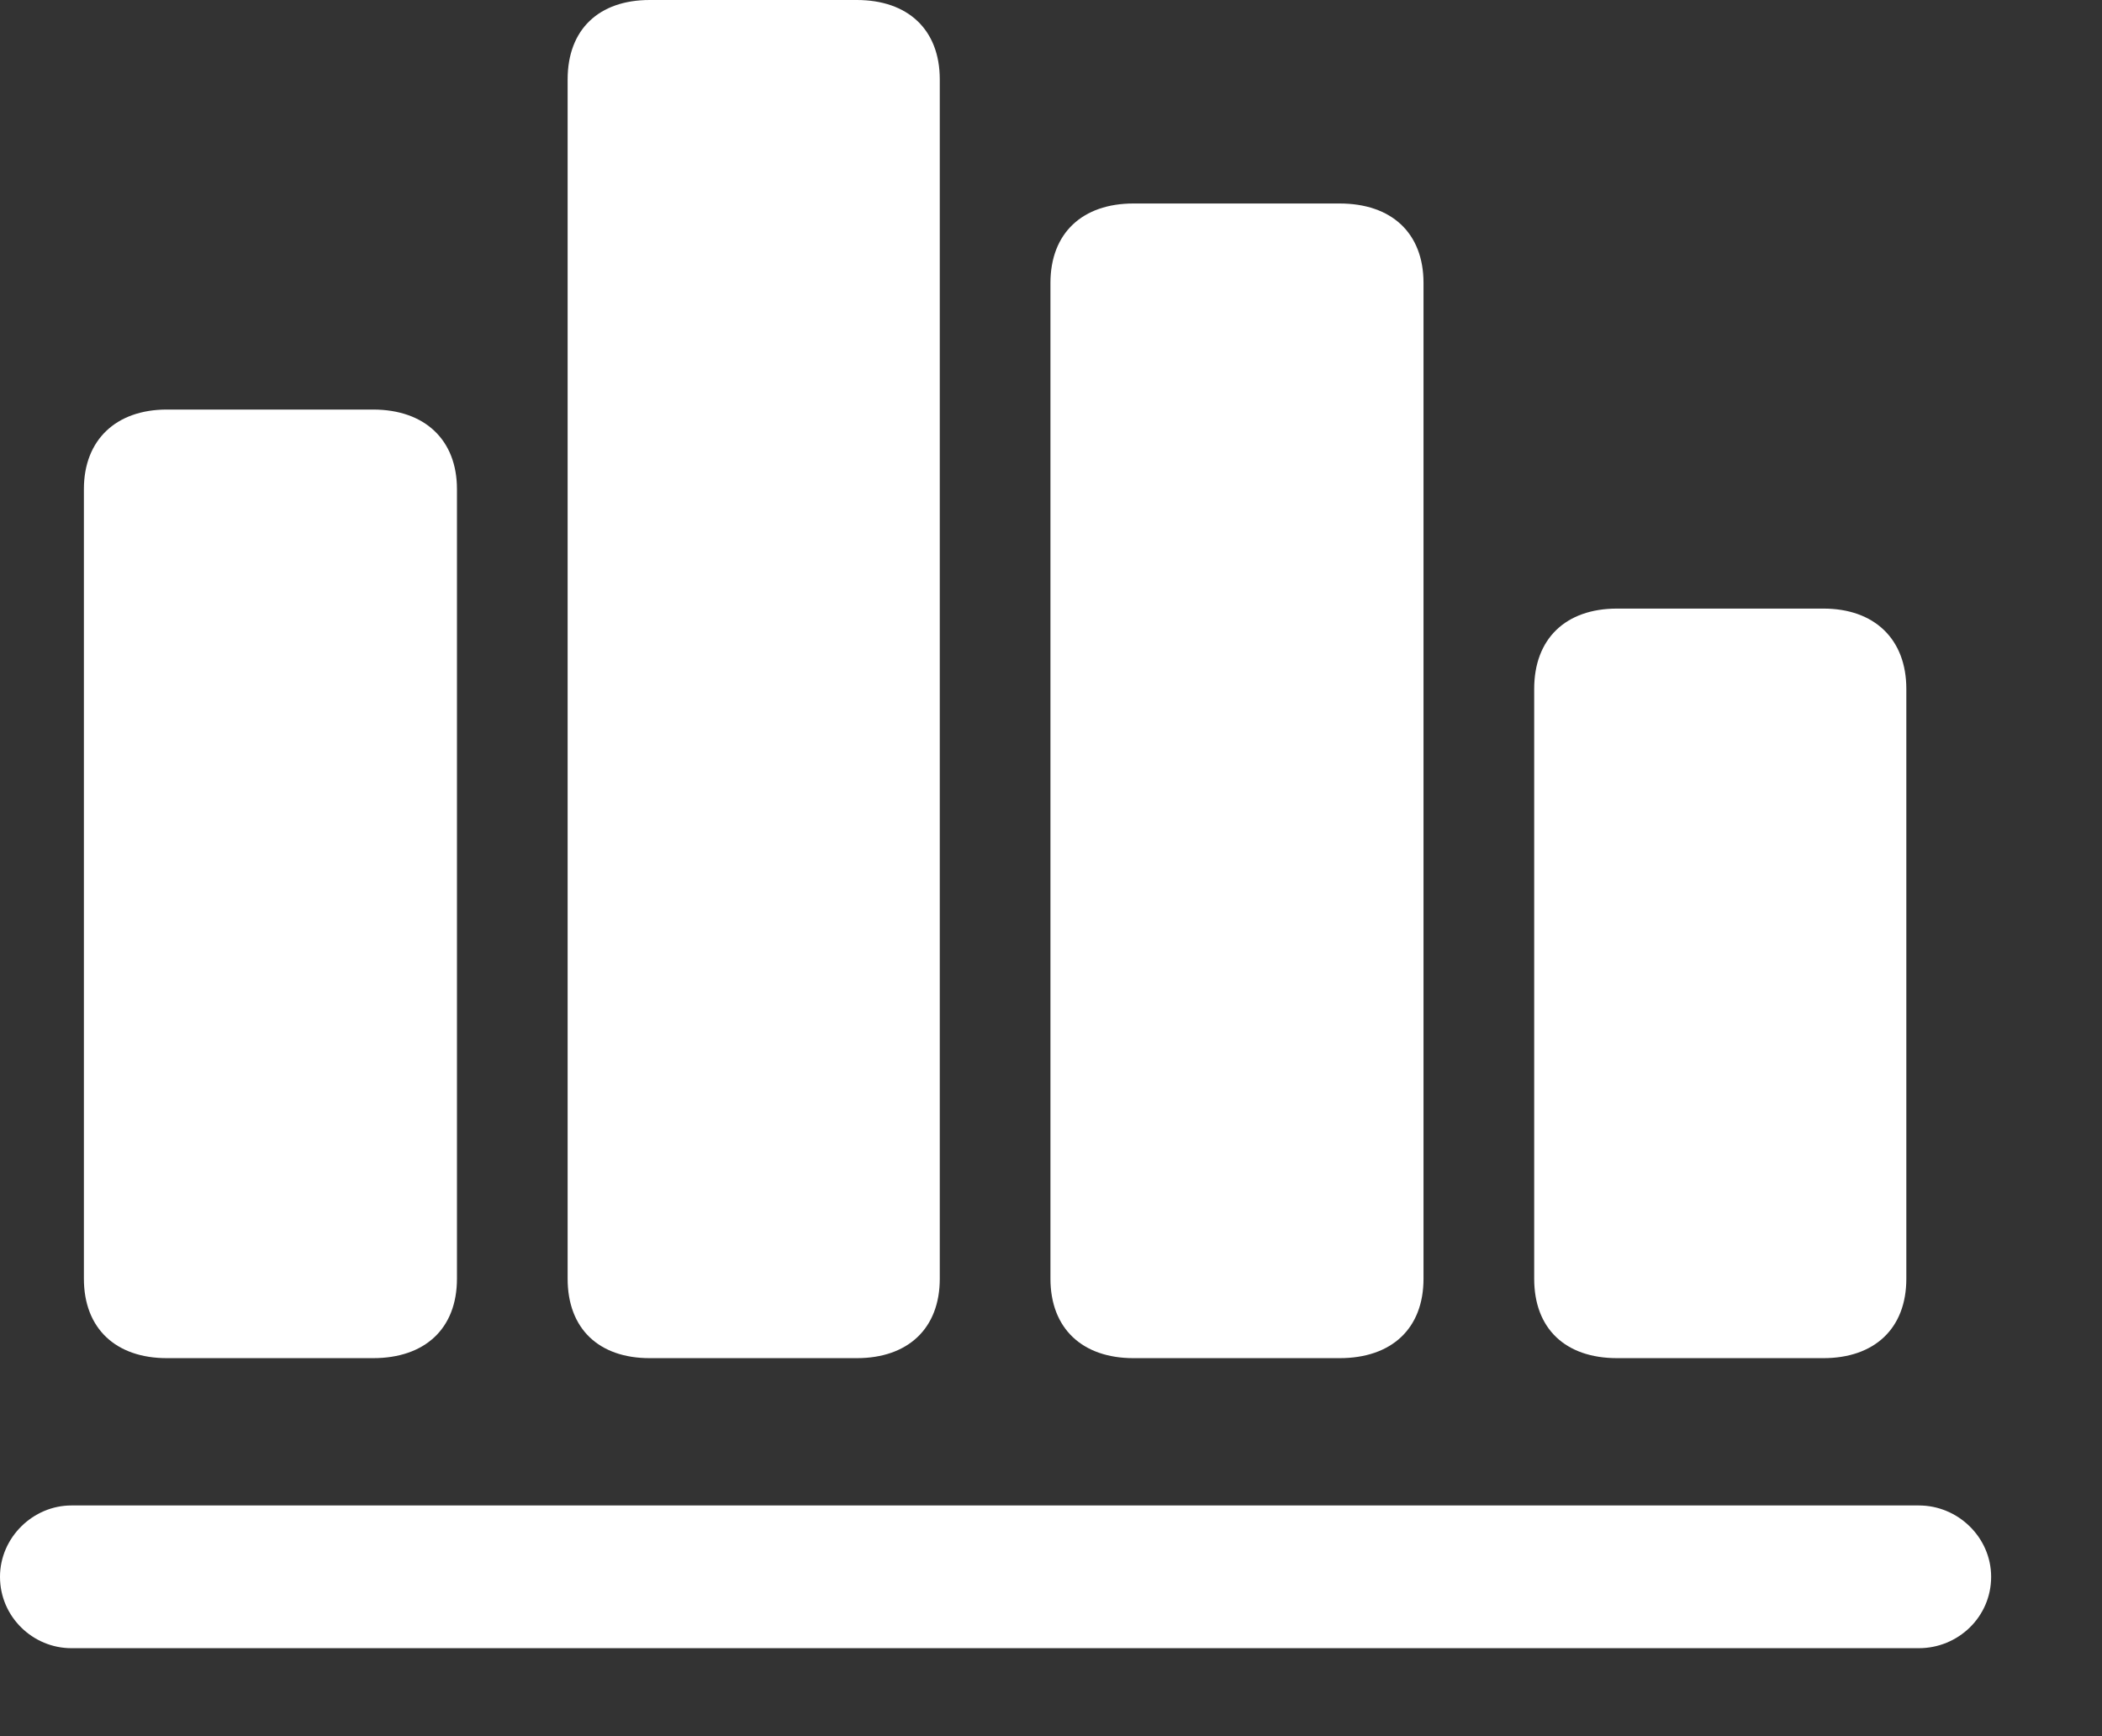
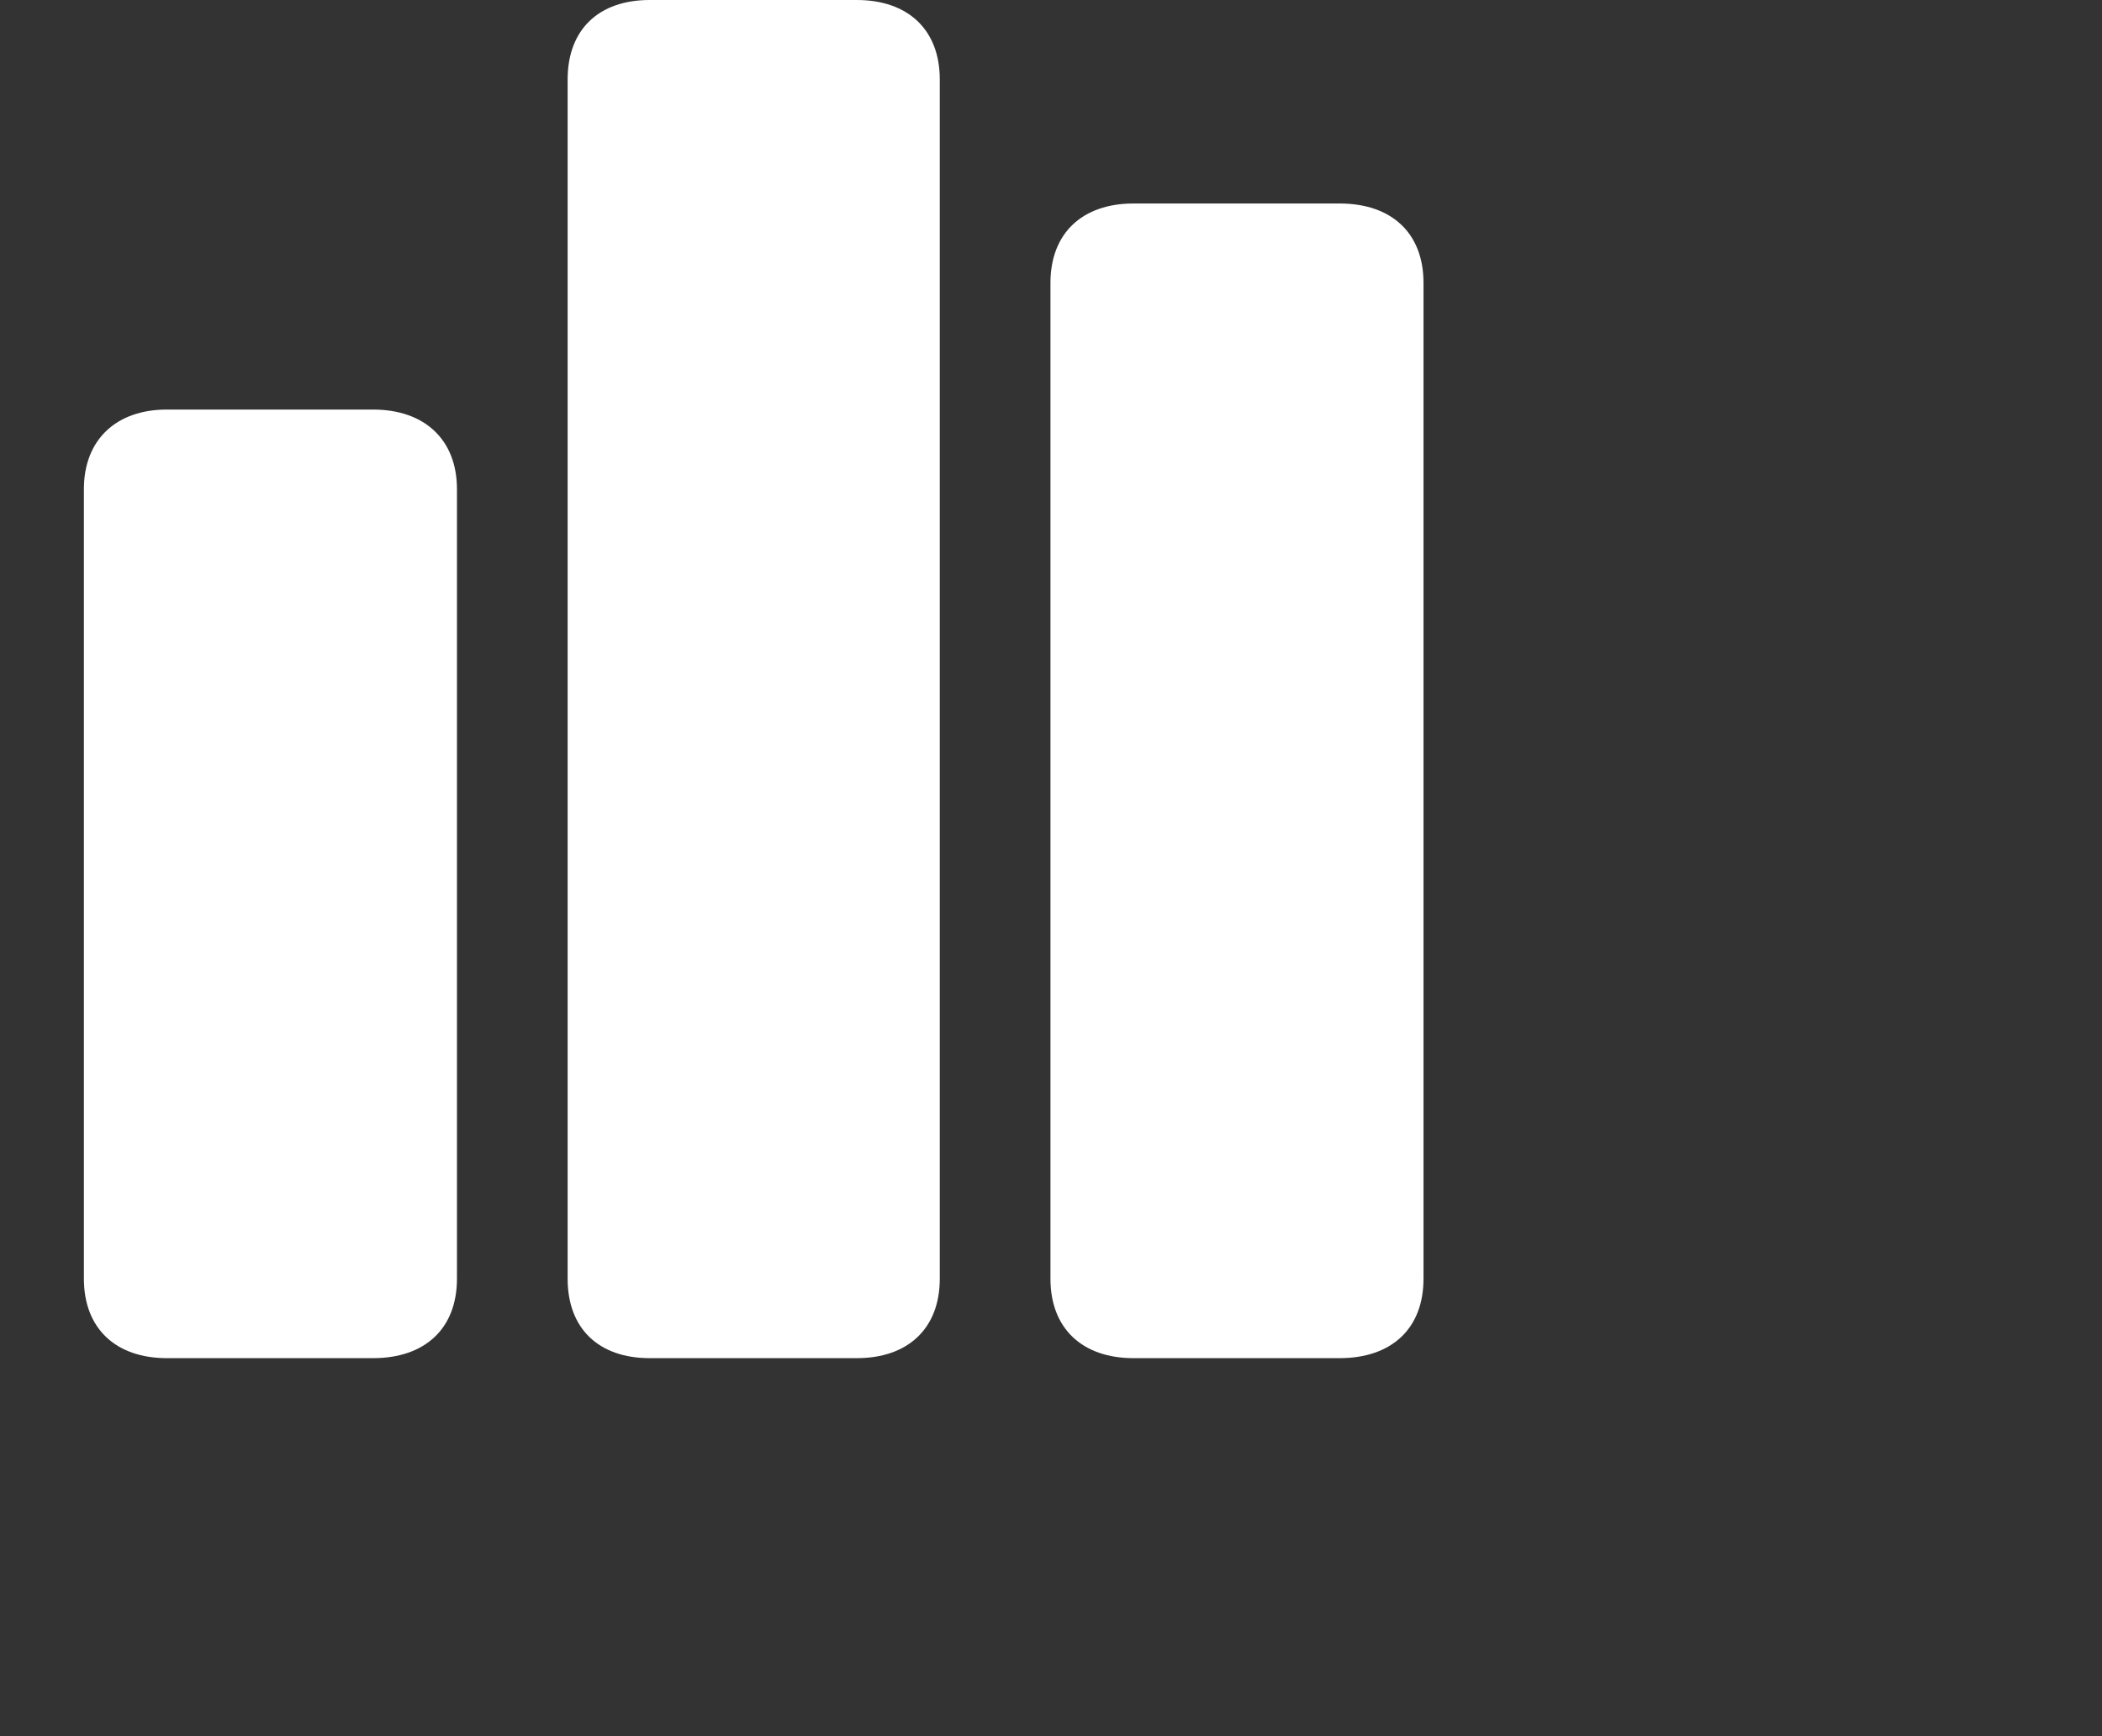
<svg xmlns="http://www.w3.org/2000/svg" width="100%" height="100%" viewBox="0 0 23 19" version="1.1" xml:space="preserve" style="fill-rule:evenodd;clip-rule:evenodd;stroke-linejoin:round;stroke-miterlimit:2;">
  <rect x="0" y="0" width="23" height="19" fill="#333333" stroke="none" />
  <g>
    <rect x="0" y="0" width="22.148" height="18.037" style="fill-opacity:0;" />
-     <path d="M0,17.256c0,0.439 0.361,0.781 0.781,0.781l20.215,0c0.43,0 0.791,-0.342 0.791,-0.781c0,-0.43 -0.361,-0.781 -0.791,-0.781l-20.215,-0c-0.42,-0 -0.781,0.351 -0.781,0.781Z" style="fill:#fff;fill-rule:nonzero;" />
-     <path d="M16.787,13.994c0,0.547 0.342,0.869 0.908,0.869l2.256,0c0.557,0 0.908,-0.322 0.908,-0.869l0,-6.455c0,-0.547 -0.351,-0.879 -0.908,-0.879l-2.256,0c-0.566,0 -0.908,0.332 -0.908,0.879l0,6.455Z" style="fill:#fff;fill-rule:nonzero;" />
    <path d="M11.494,13.994c0,0.547 0.352,0.869 0.908,0.869l2.256,0c0.567,0 0.918,-0.322 0.918,-0.869l0,-10.898c0,-0.547 -0.351,-0.869 -0.918,-0.869l-2.256,-0c-0.556,-0 -0.908,0.322 -0.908,0.869l0,10.898Z" style="fill:#fff;fill-rule:nonzero;" />
    <path d="M6.211,13.994c-0,0.547 0.342,0.869 0.898,0.869l2.266,0c0.557,0 0.908,-0.322 0.908,-0.869l0,-13.125c0,-0.547 -0.351,-0.869 -0.908,-0.869l-2.266,0c-0.556,0 -0.898,0.322 -0.898,0.869l-0,13.125Z" style="fill:#fff;fill-rule:nonzero;" />
    <path d="M0.918,13.994c-0,0.547 0.352,0.869 0.908,0.869l2.256,0c0.566,0 0.918,-0.322 0.918,-0.869l-0,-8.642c-0,-0.538 -0.352,-0.87 -0.918,-0.87l-2.256,0c-0.556,0 -0.908,0.332 -0.908,0.87l-0,8.642Z" style="fill:#fff;fill-rule:nonzero;" />
  </g>
</svg>